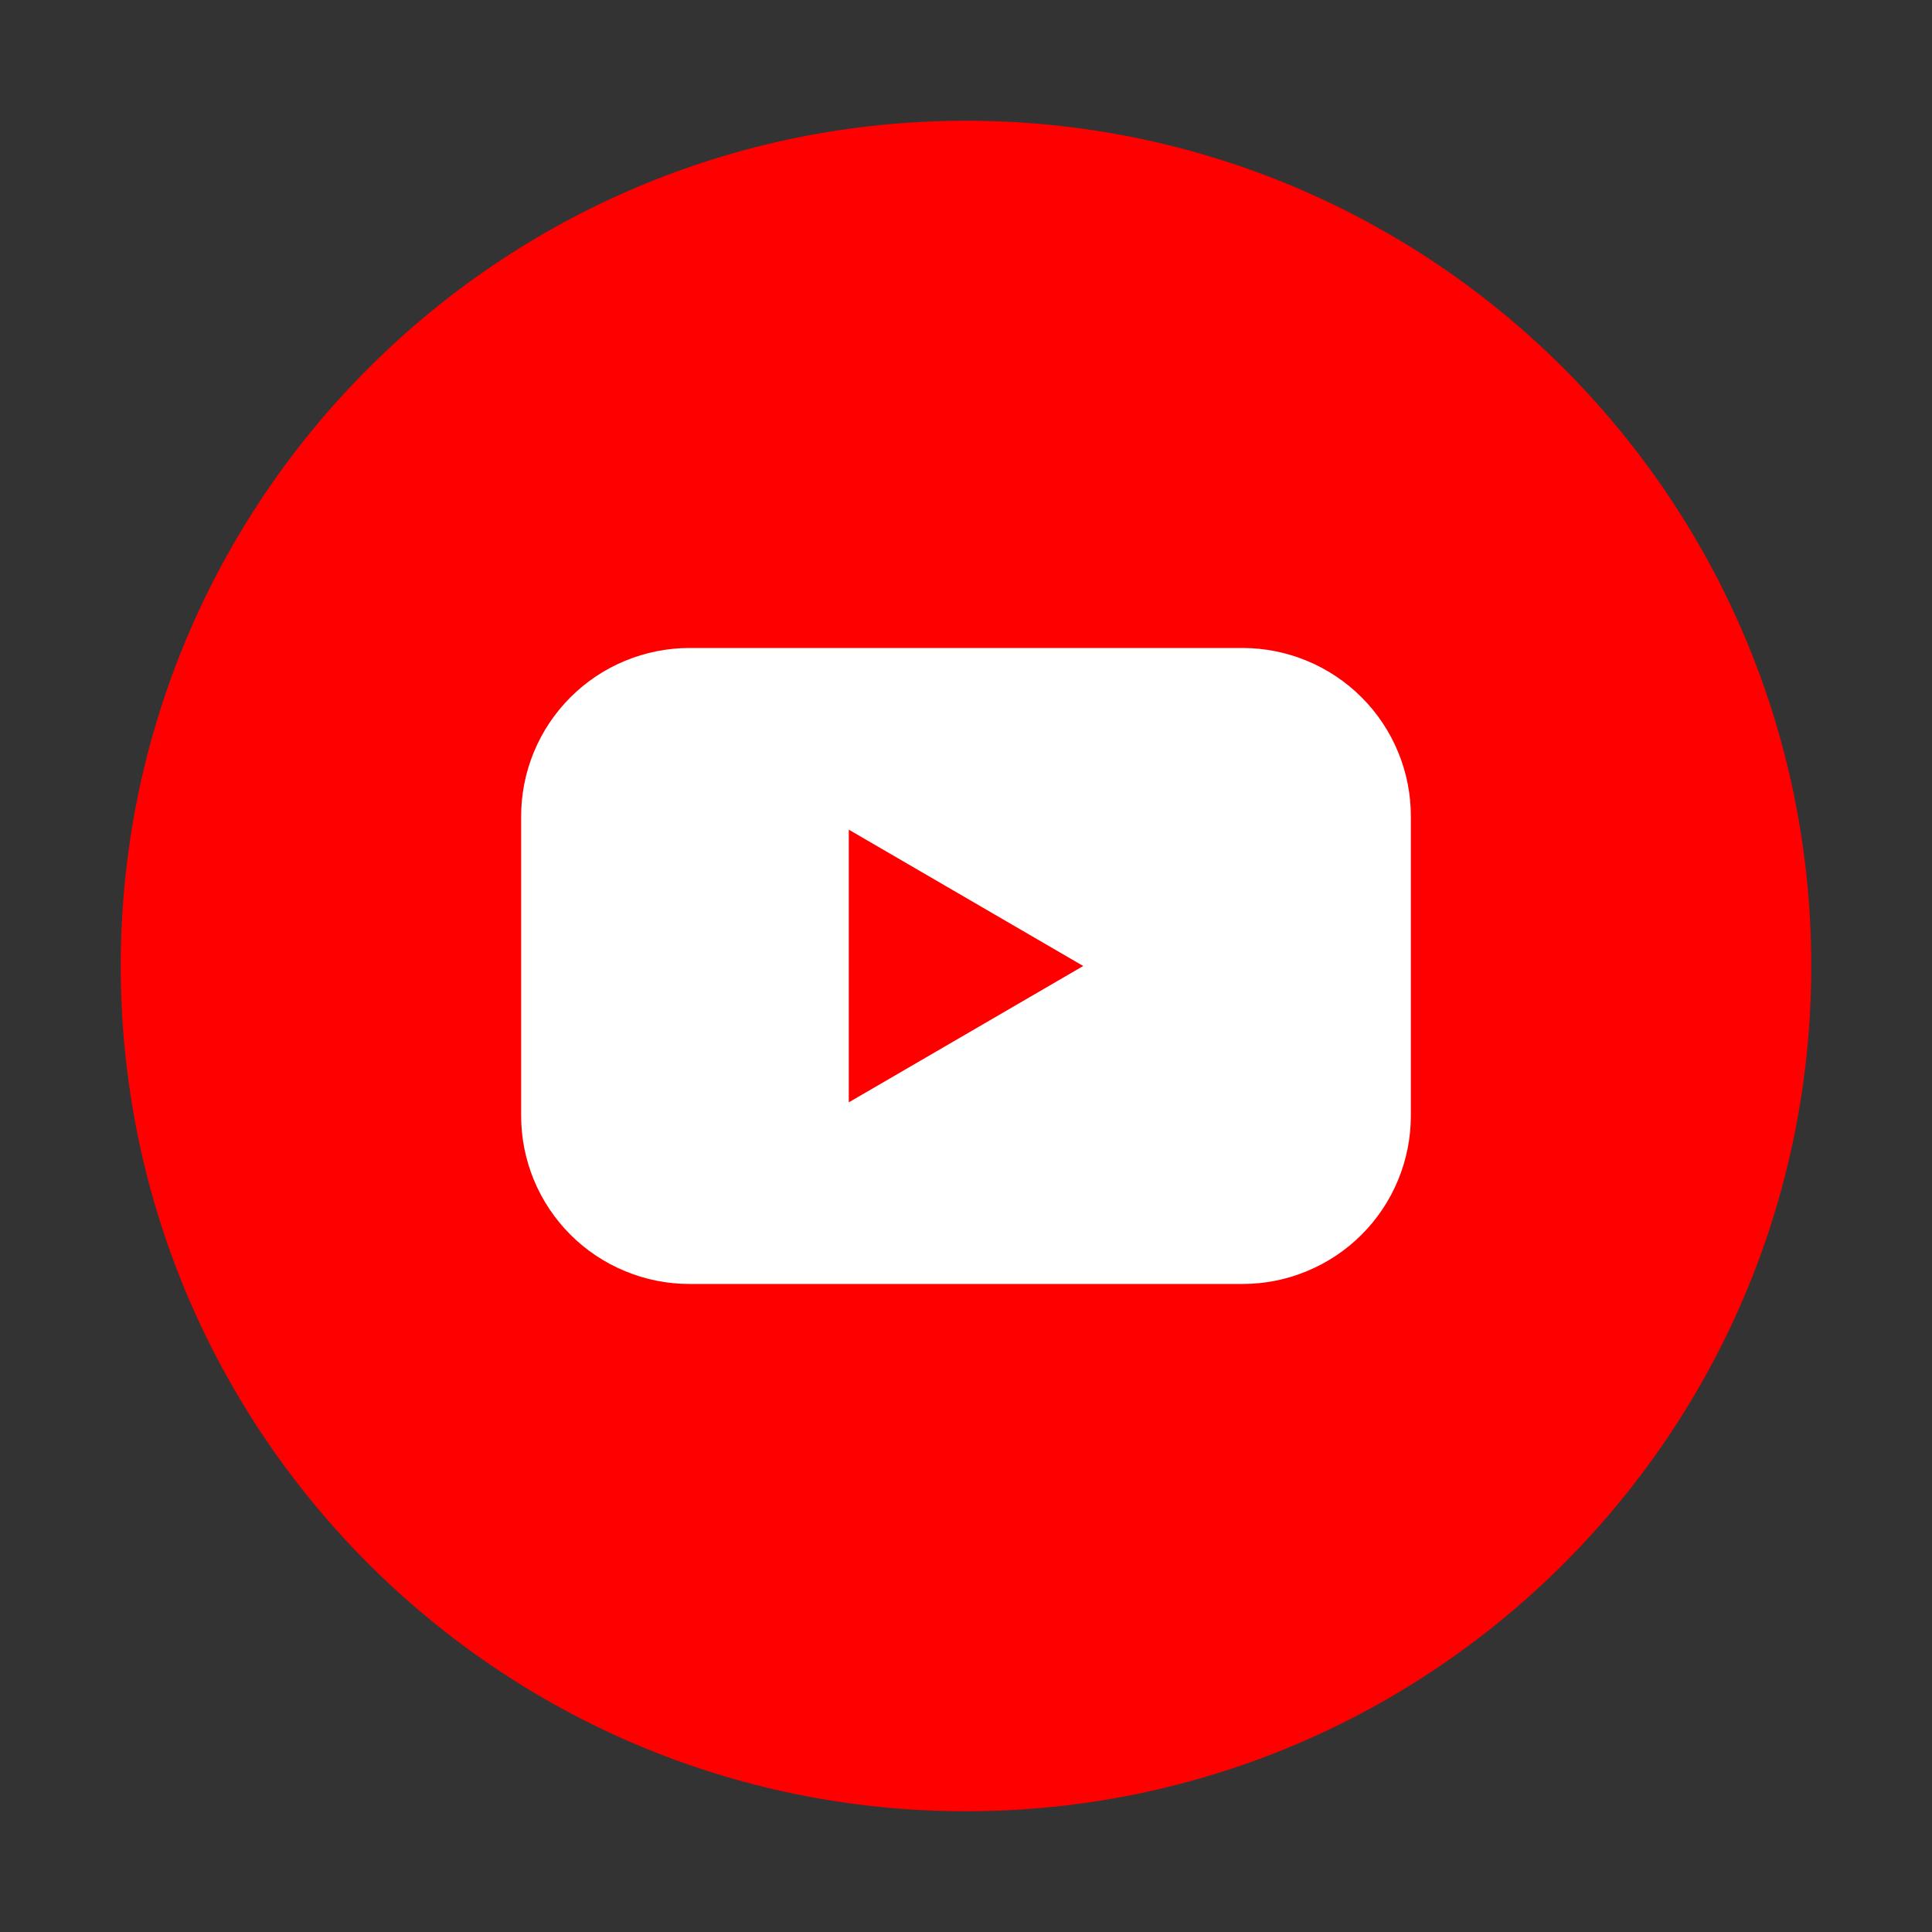
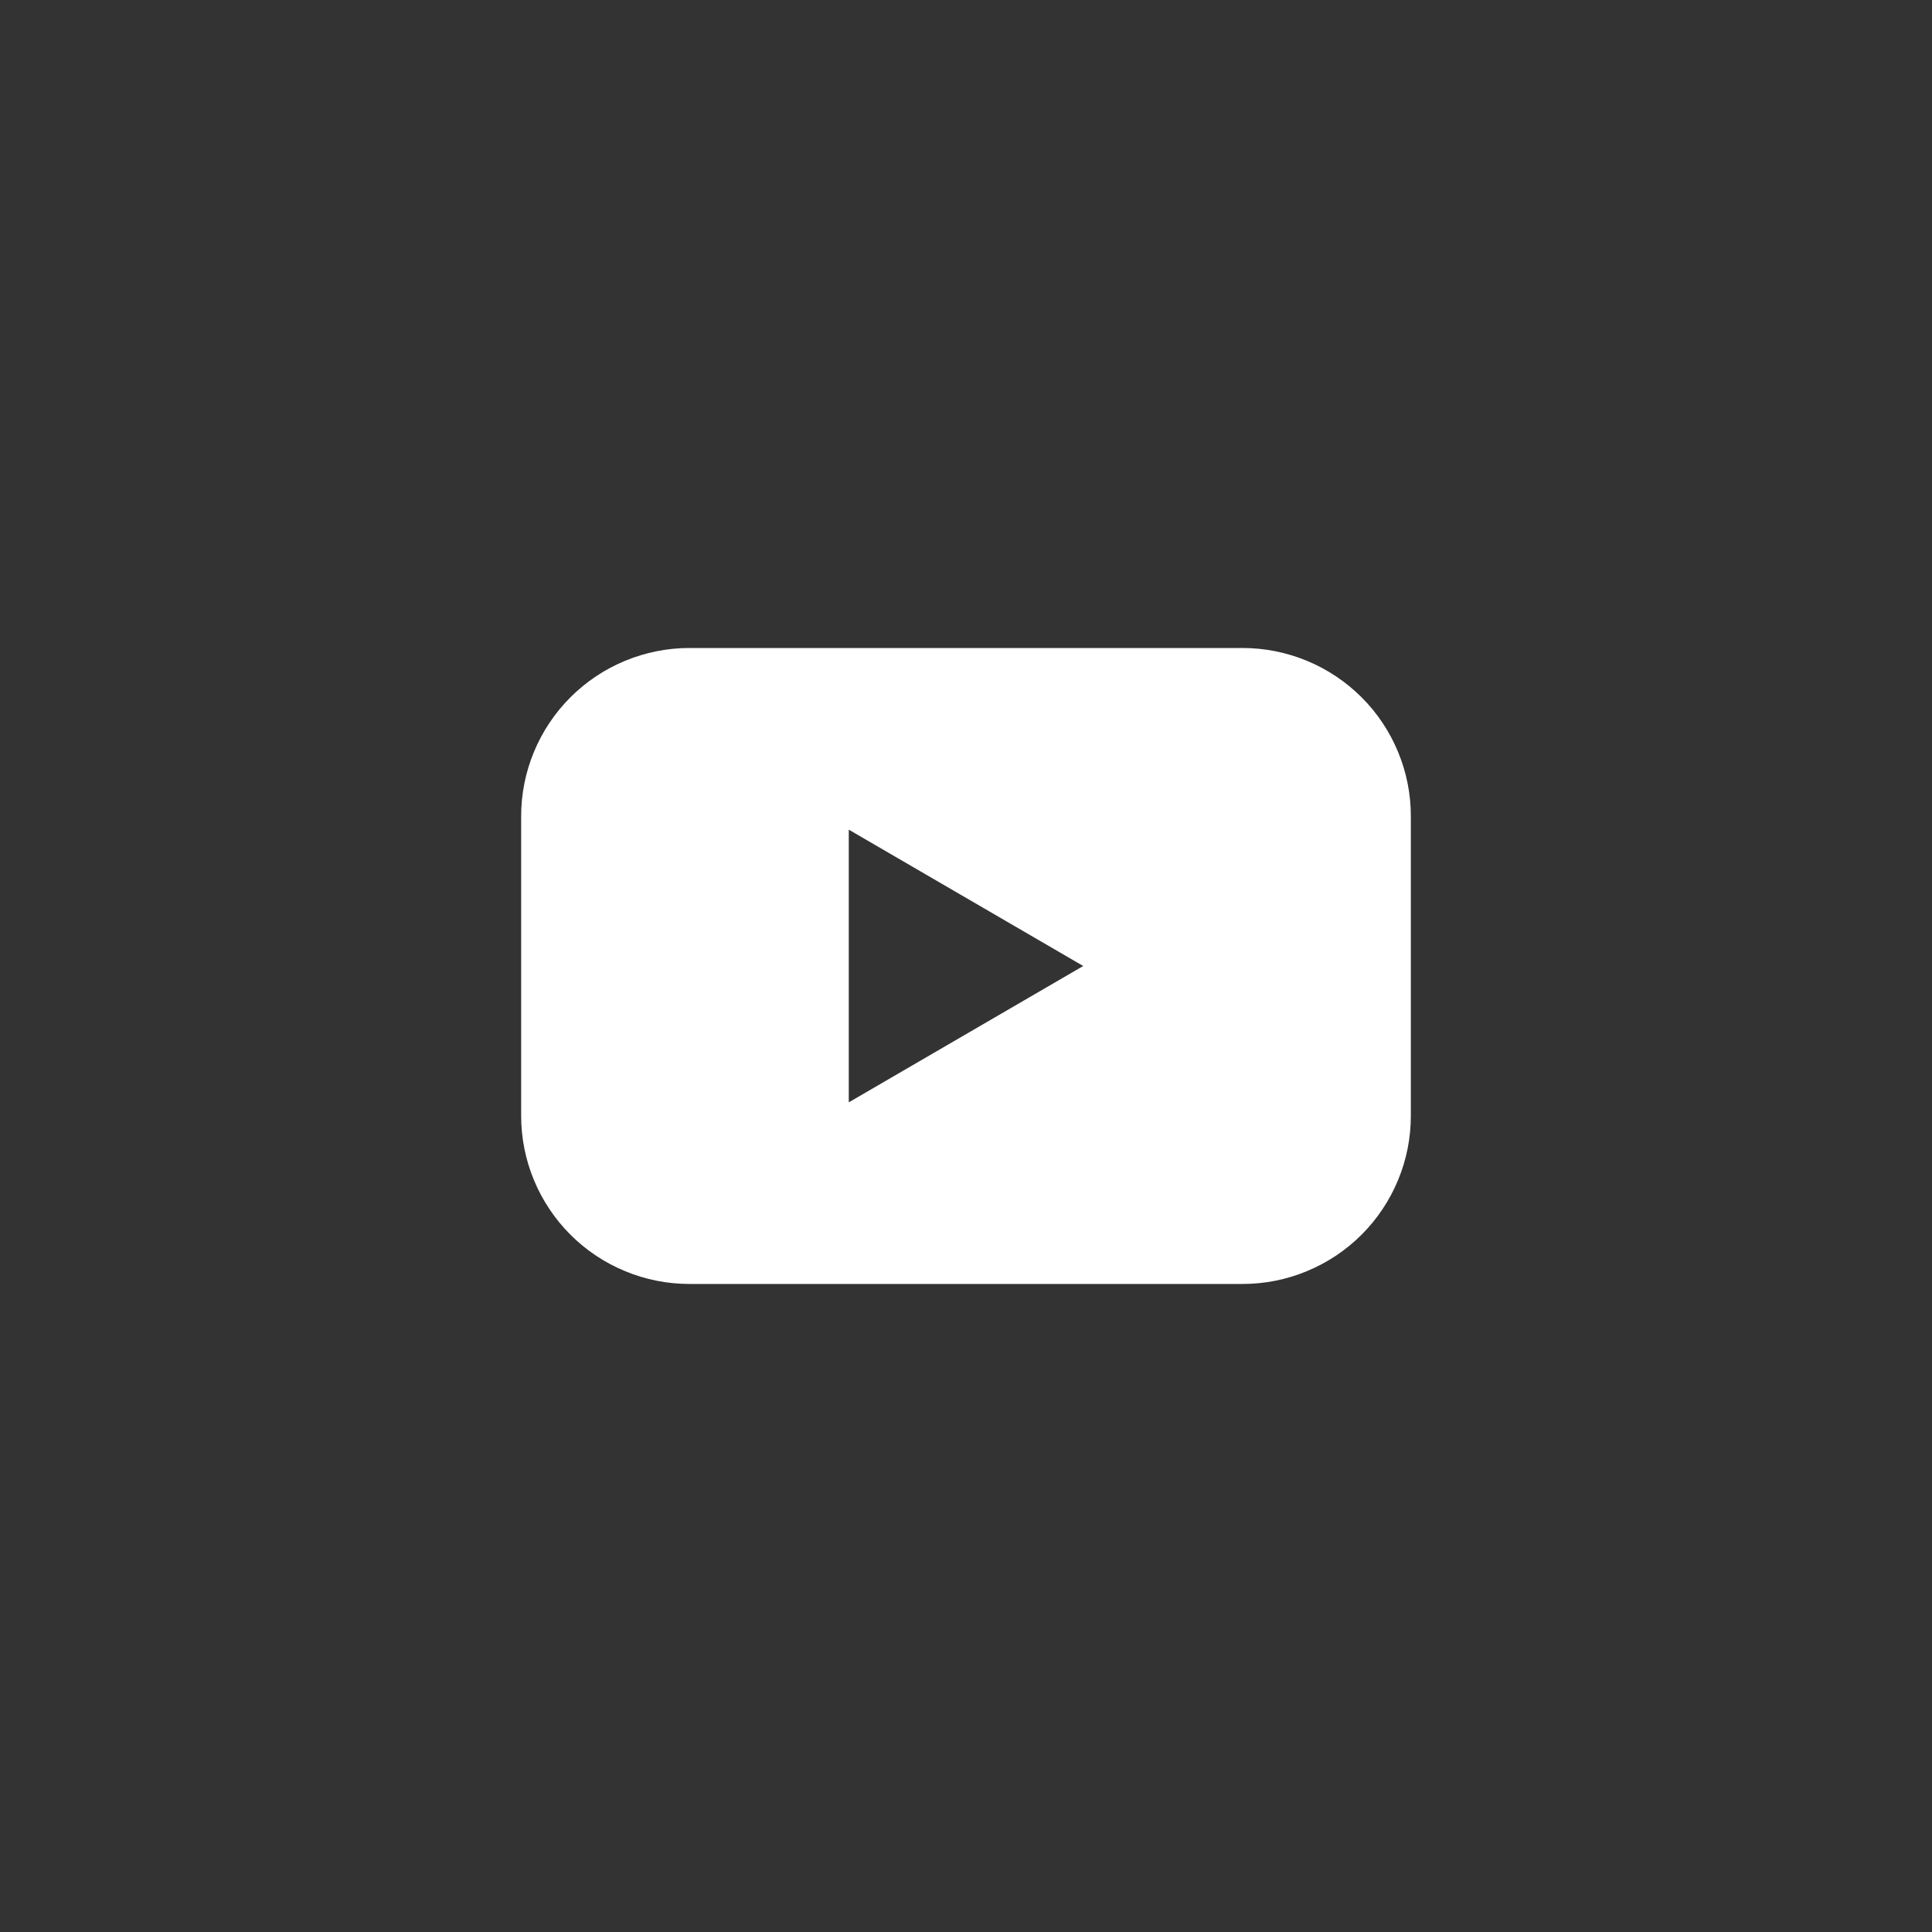
<svg xmlns="http://www.w3.org/2000/svg" width="40" height="40" viewBox="0 0 40 40" fill="none">
  <rect x="0" y="0" width="40" height="40" fill="#333333" stroke="none" />
-   <path d="M20 37.5C29.665 37.5 37.5 29.665 37.5 20C37.5 10.335 29.665 2.5 20 2.5C10.335 2.5 2.5 10.335 2.5 20C2.5 29.665 10.335 37.5 20 37.5Z" fill="#FF0000" />
  <path d="M25.727 13.416H14.273C13.816 13.416 13.363 13.507 12.94 13.682C12.517 13.857 12.133 14.114 11.809 14.438C11.486 14.761 11.229 15.146 11.054 15.569C10.879 15.992 10.789 16.445 10.79 16.903V23.097C10.789 23.555 10.879 24.008 11.054 24.431C11.229 24.854 11.486 25.238 11.809 25.562C12.133 25.886 12.517 26.142 12.94 26.317C13.363 26.493 13.816 26.583 14.273 26.583H25.727C26.184 26.583 26.638 26.493 27.06 26.317C27.483 26.142 27.867 25.886 28.191 25.562C28.515 25.238 28.771 24.854 28.946 24.431C29.121 24.008 29.211 23.555 29.21 23.097V16.903C29.211 16.445 29.121 15.992 28.946 15.569C28.771 15.146 28.515 14.761 28.191 14.438C27.867 14.114 27.483 13.857 27.06 13.682C26.638 13.507 26.184 13.416 25.727 13.416ZM17.573 22.823V17.177L22.427 20L17.573 22.823Z" fill="white" />
</svg>